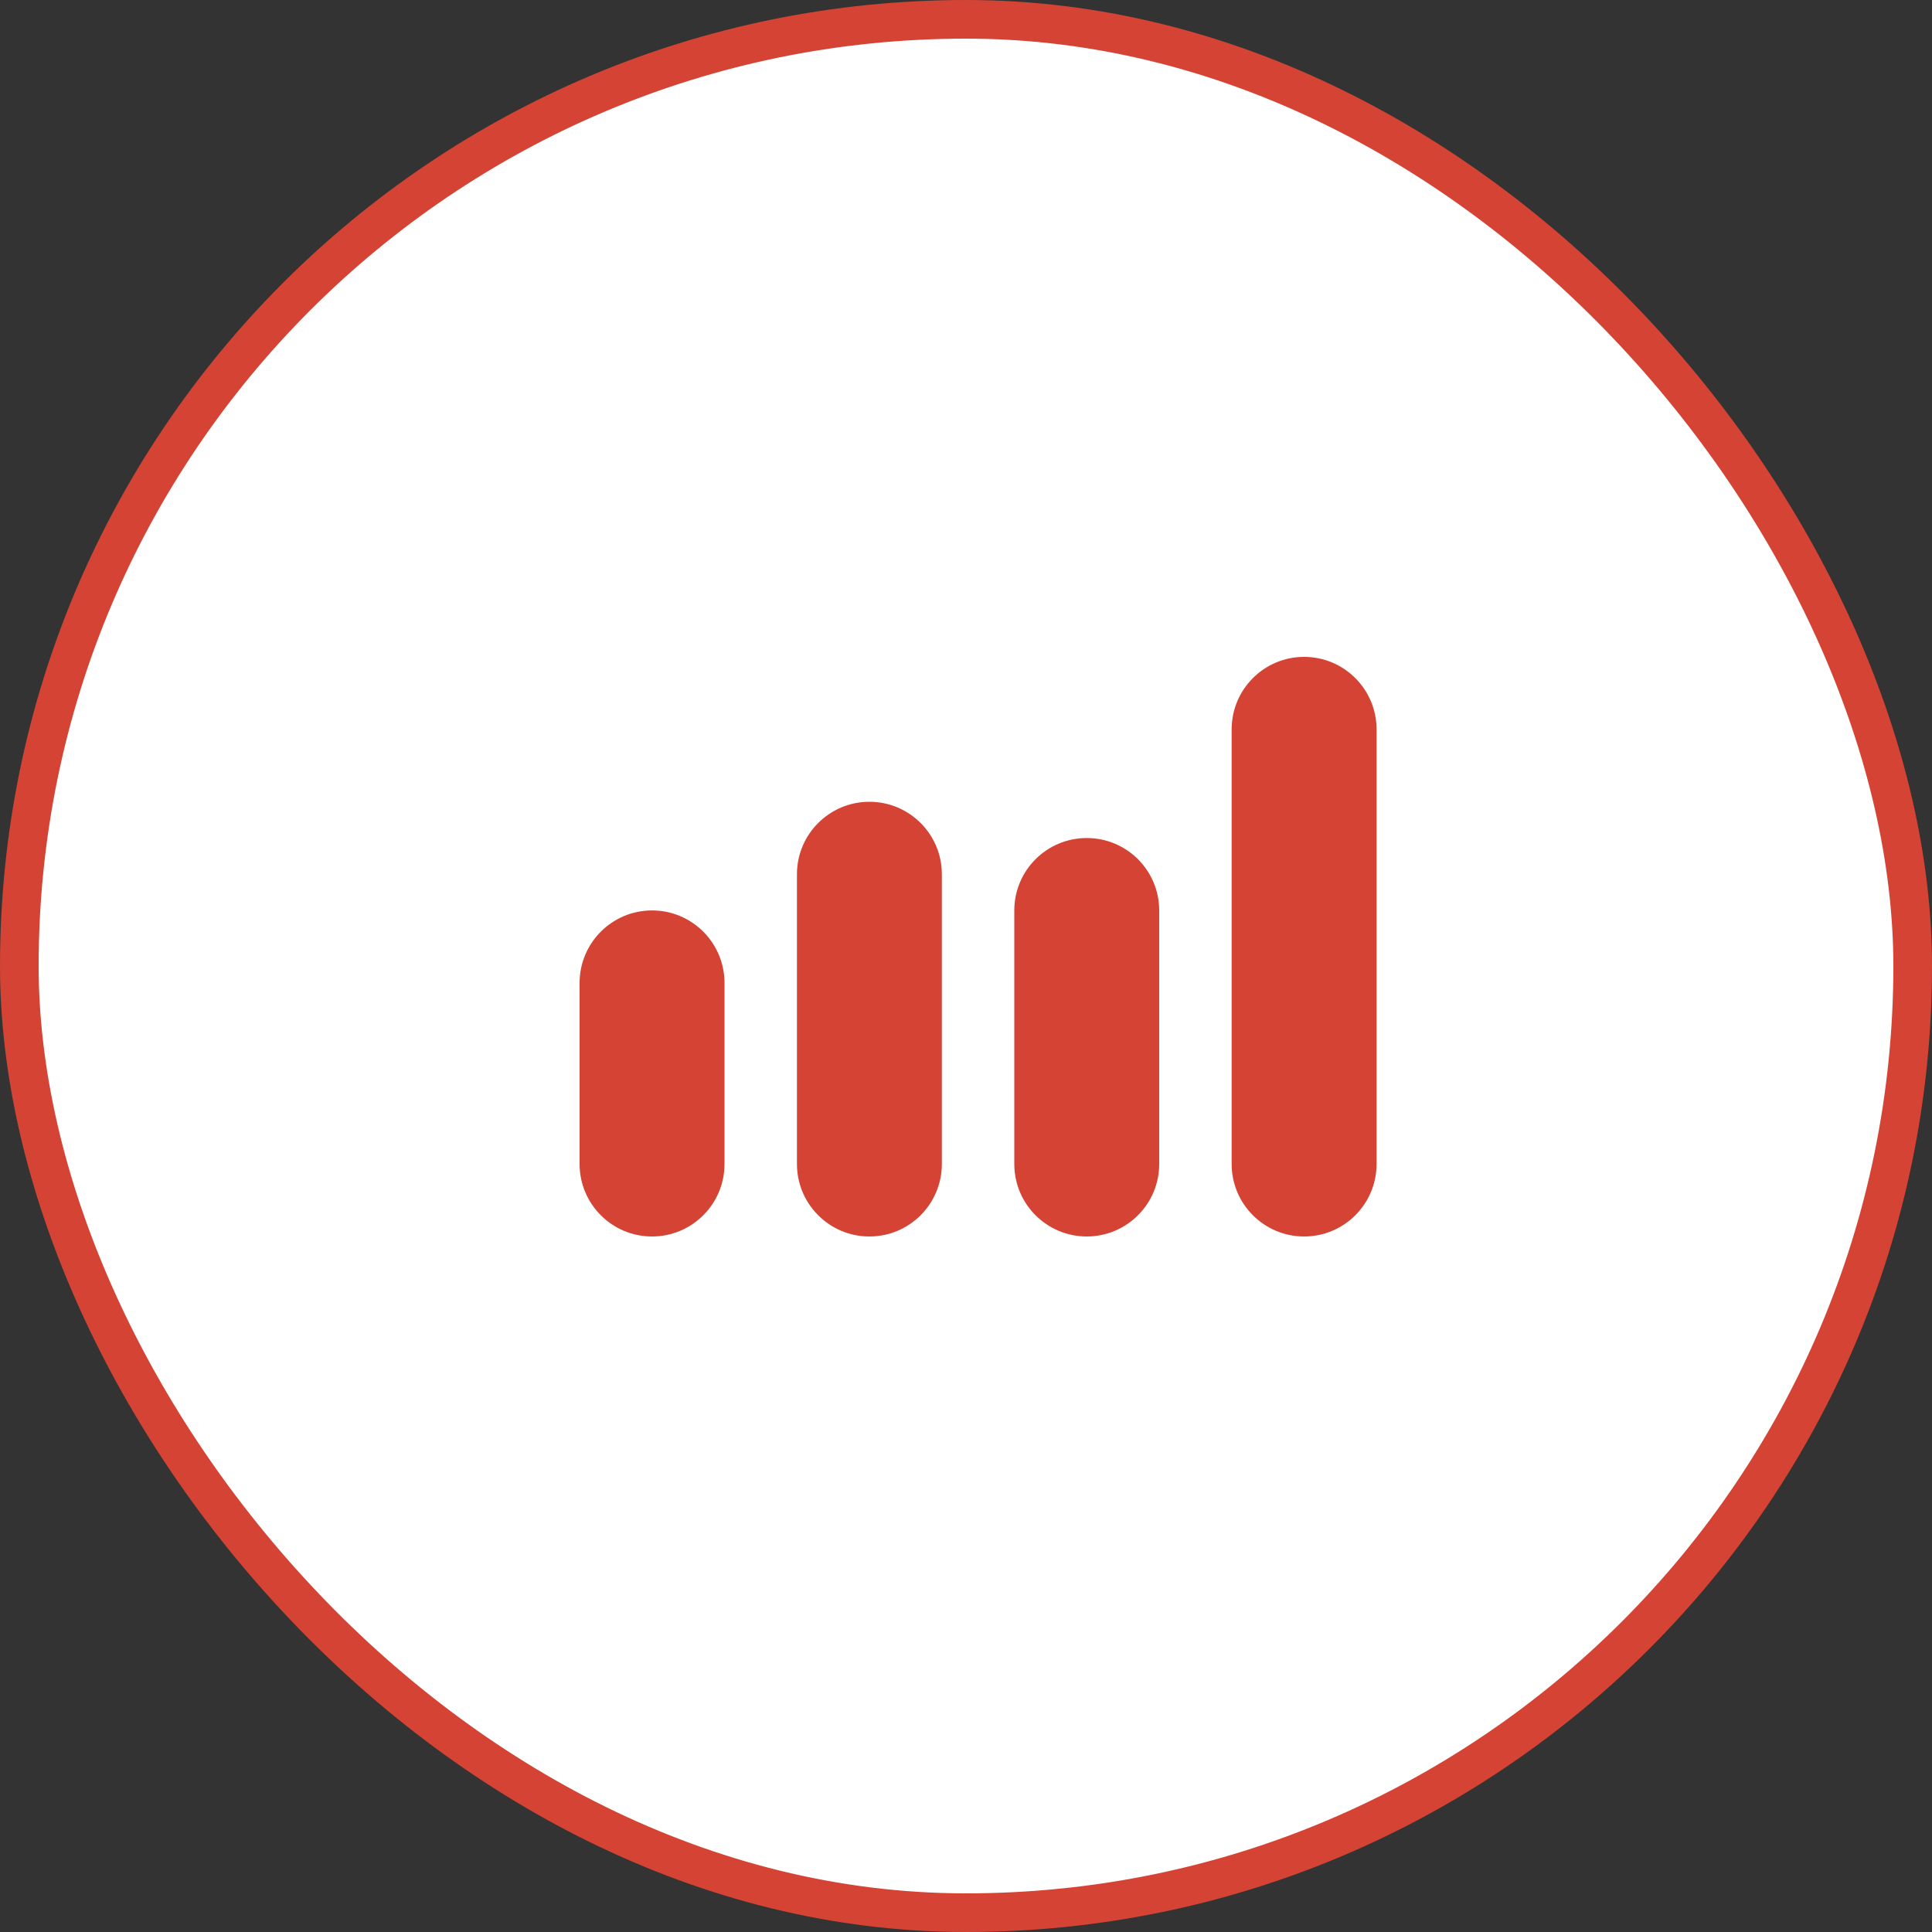
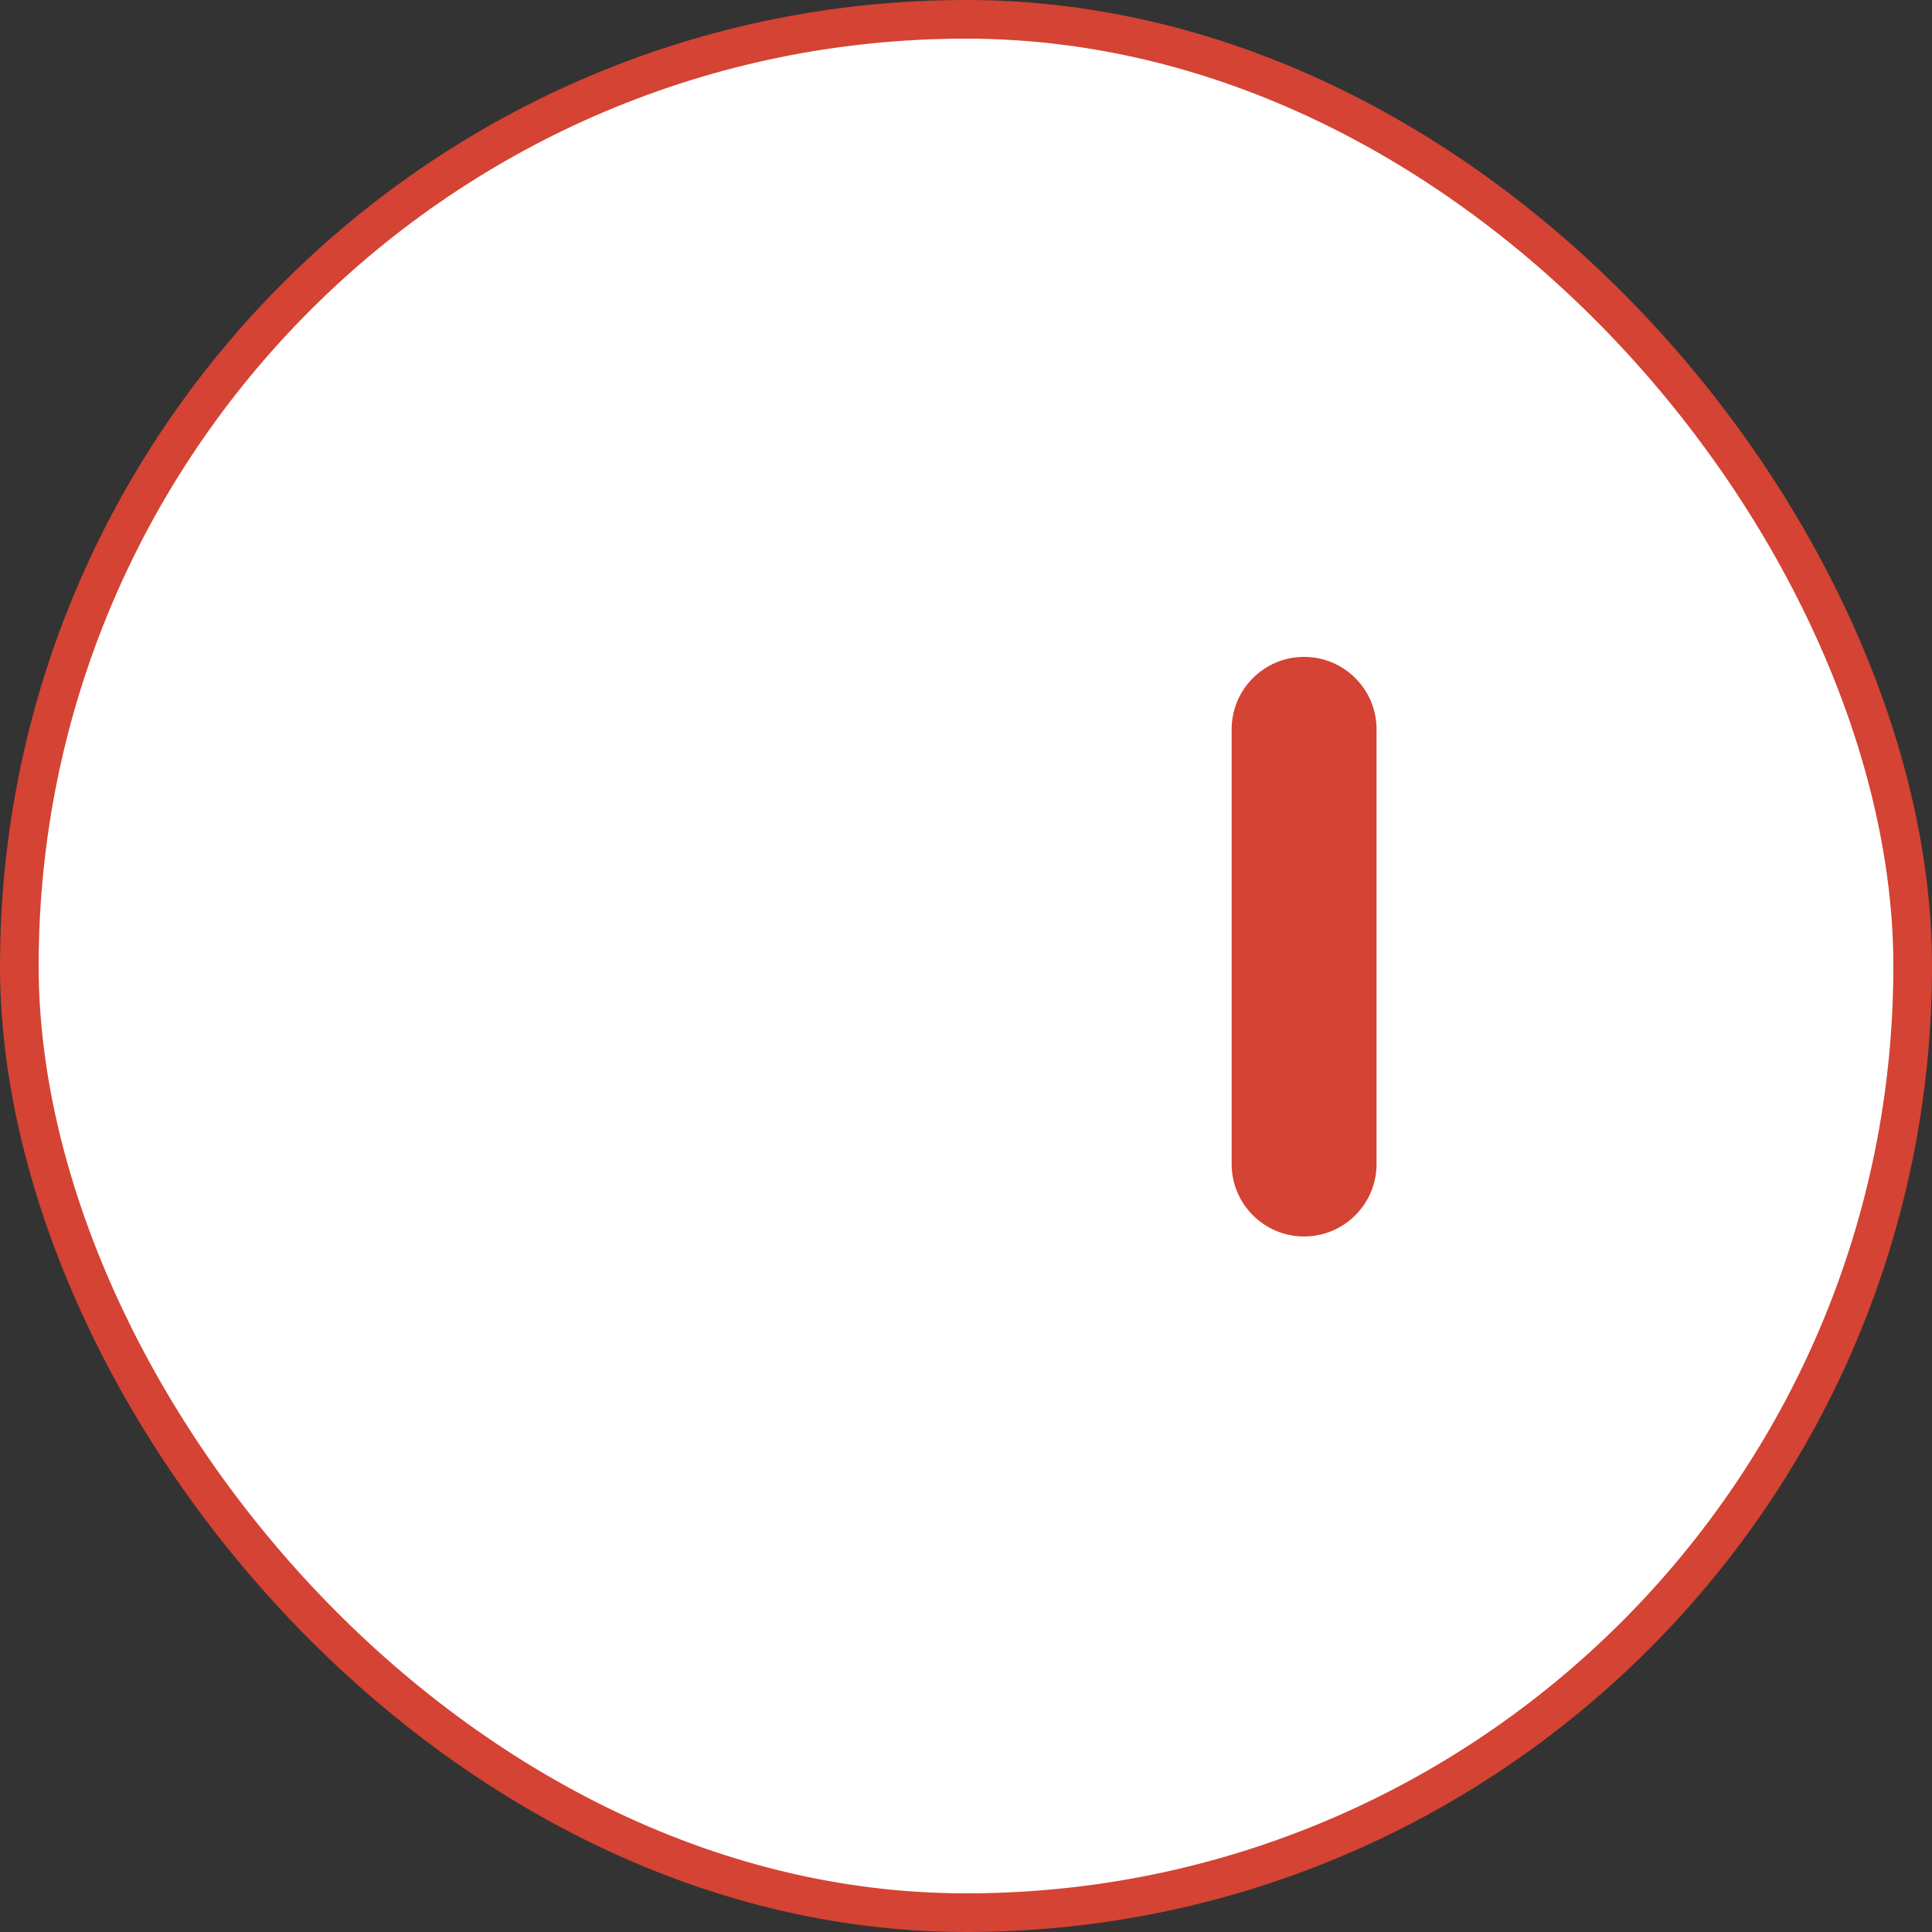
<svg xmlns="http://www.w3.org/2000/svg" width="50" height="50" viewBox="0 0 50 50" fill="none">
  <rect x="0" y="0" width="50" height="50" fill="#333333" stroke="none" />
  <rect x="0.5" y="0.5" width="49" height="49" rx="24.5" fill="white" stroke="#D44333" />
-   <path fill-rule="evenodd" clip-rule="evenodd" d="M16.875 23.562C17.91 23.562 18.75 24.402 18.75 25.438L18.75 30.125C18.75 31.16 17.91 32 16.875 32C15.839 32 15 31.16 15 30.125L15 25.438C15 24.402 15.839 23.562 16.875 23.562Z" fill="#D44333" />
-   <path fill-rule="evenodd" clip-rule="evenodd" d="M22.5 20.75C23.535 20.75 24.375 21.59 24.375 22.625L24.375 30.125C24.375 31.16 23.535 32 22.5 32C21.465 32 20.625 31.16 20.625 30.125L20.625 22.625C20.625 21.59 21.465 20.75 22.5 20.75Z" fill="#D44333" />
-   <path fill-rule="evenodd" clip-rule="evenodd" d="M28.125 21.688C29.16 21.688 30 22.527 30 23.562L30 30.125C30 31.16 29.16 32 28.125 32C27.09 32 26.25 31.16 26.25 30.125L26.25 23.562C26.25 22.527 27.09 21.688 28.125 21.688Z" fill="#D44333" />
  <path fill-rule="evenodd" clip-rule="evenodd" d="M33.75 17C34.785 17 35.625 17.84 35.625 18.875L35.625 30.125C35.625 31.16 34.785 32 33.75 32C32.715 32 31.875 31.16 31.875 30.125L31.875 18.875C31.875 17.84 32.715 17 33.75 17Z" fill="#D44333" />
</svg>